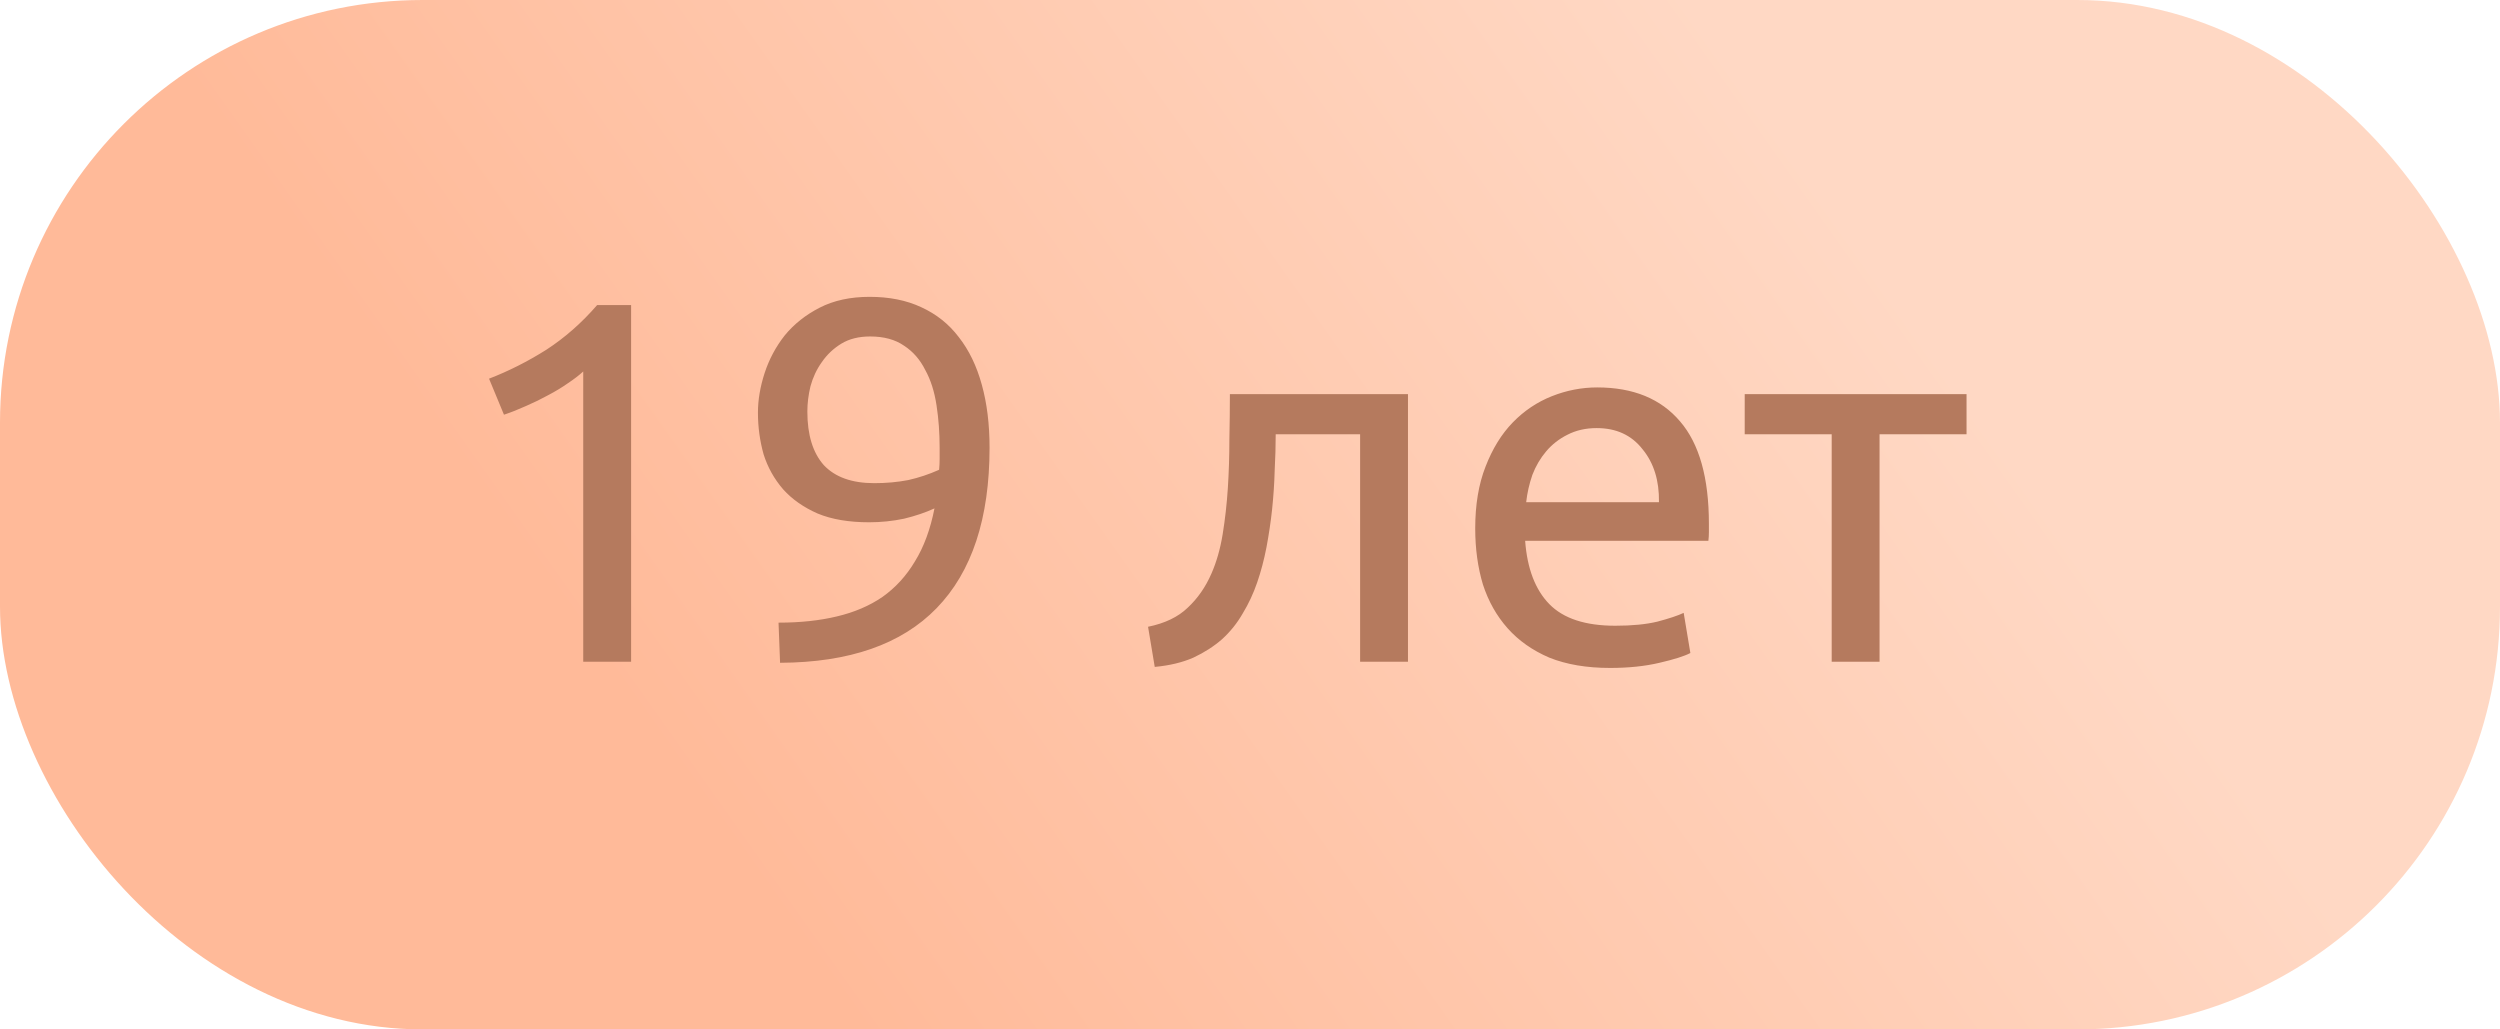
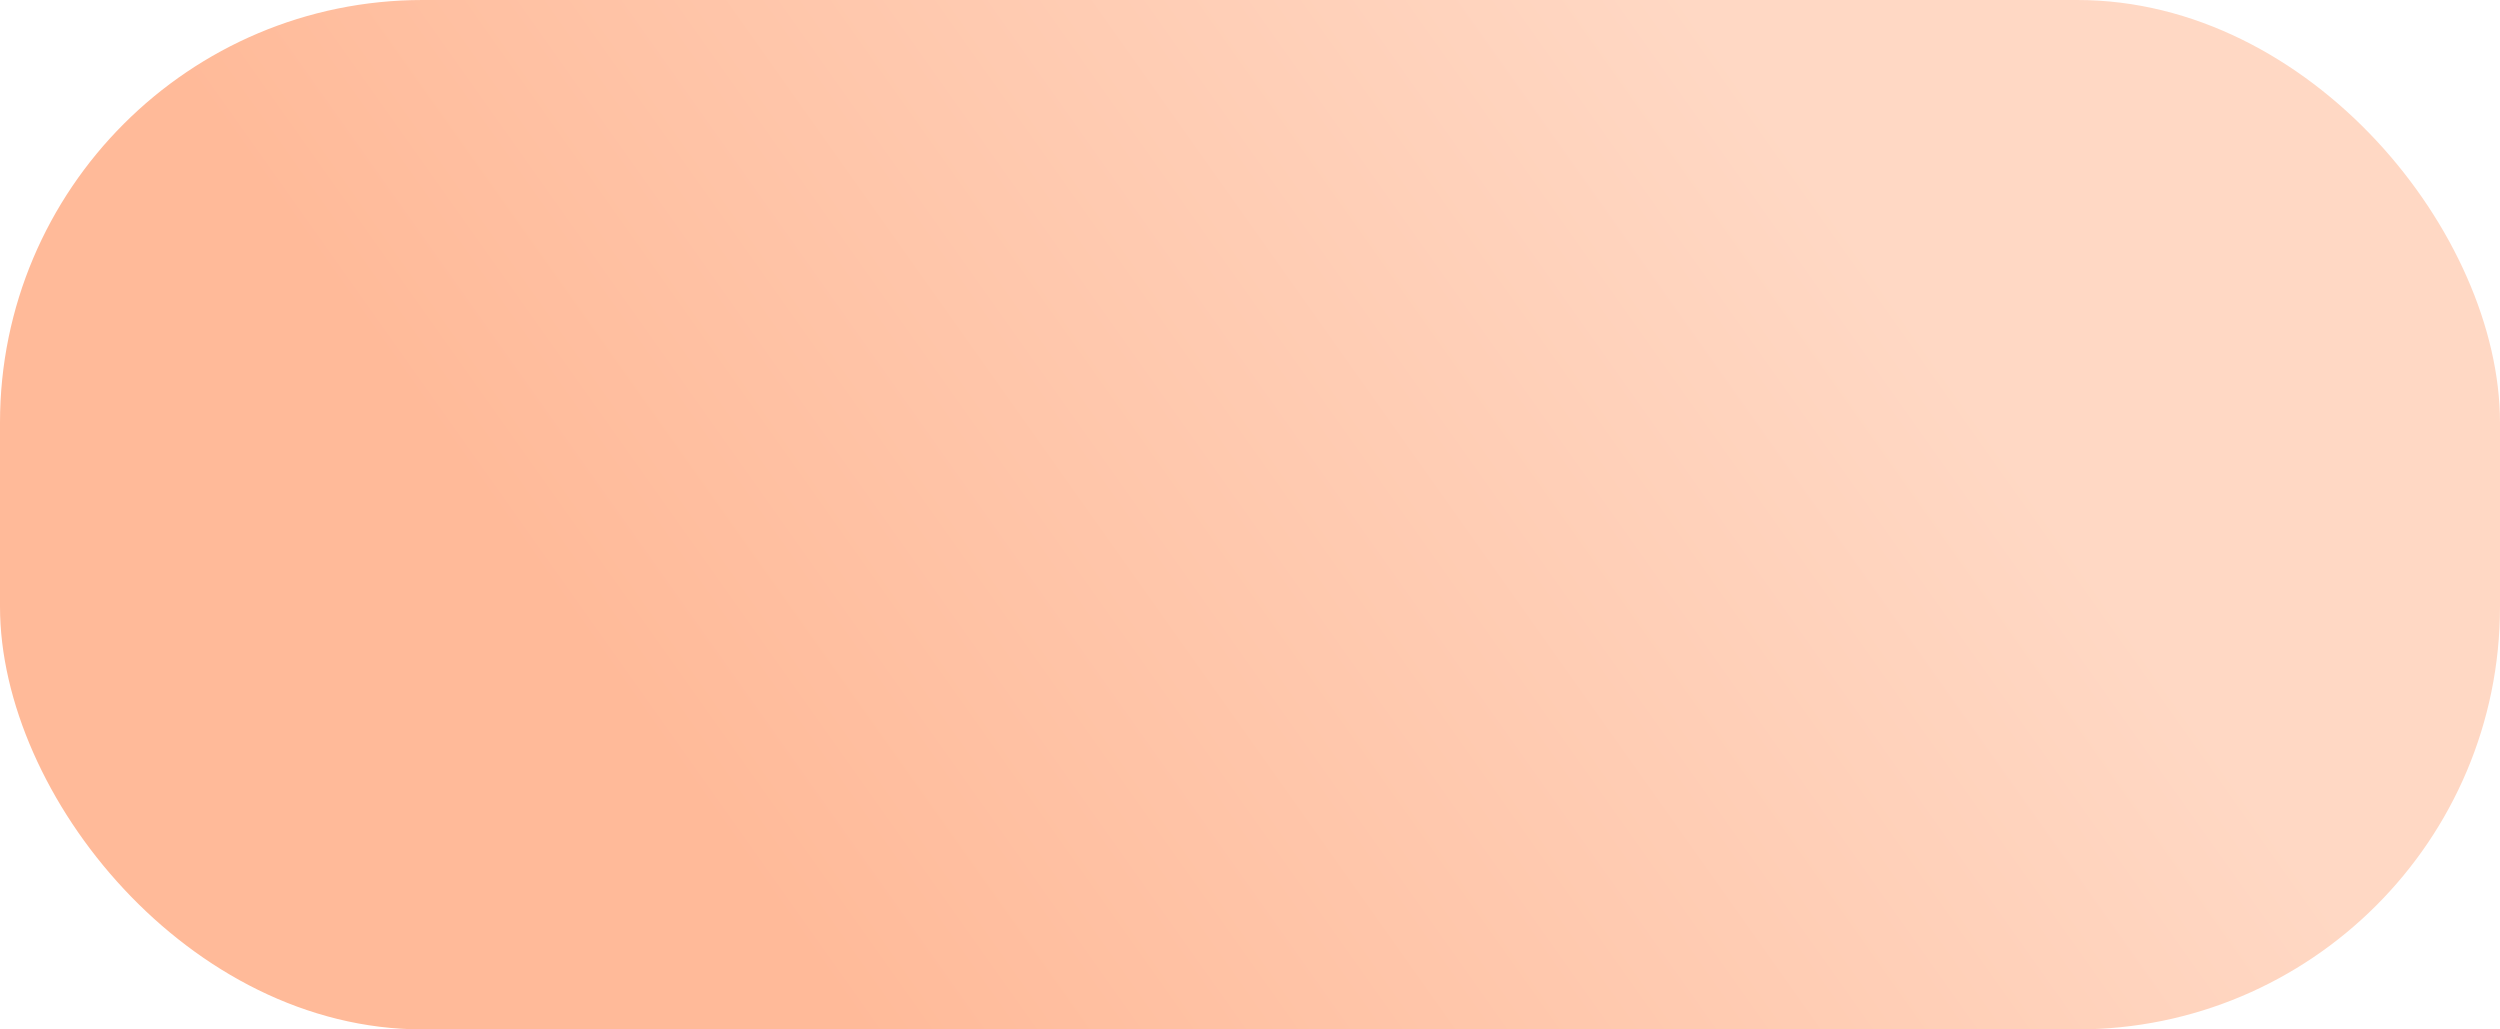
<svg xmlns="http://www.w3.org/2000/svg" width="68" height="28" viewBox="0 0 68 28" fill="none">
  <rect width="68" height="28" rx="11.5" fill="url(#paint0_linear_47_284)" />
-   <path d="M13.302 10.3C13.834 10.095 14.352 9.833 14.856 9.516C15.36 9.189 15.822 8.783 16.242 8.298H17.166V18H15.864V10.104C15.752 10.207 15.612 10.314 15.444 10.426C15.285 10.538 15.108 10.645 14.912 10.748C14.725 10.851 14.525 10.949 14.31 11.042C14.105 11.135 13.904 11.215 13.708 11.28L13.302 10.3ZM26.916 12.176C26.916 14.099 26.436 15.555 25.474 16.544C24.522 17.524 23.104 18.019 21.218 18.028L21.176 16.936C21.764 16.936 22.292 16.88 22.758 16.768C23.234 16.656 23.65 16.479 24.004 16.236C24.359 15.984 24.653 15.662 24.886 15.27C25.129 14.878 25.306 14.397 25.418 13.828C25.176 13.94 24.9 14.033 24.592 14.108C24.284 14.173 23.967 14.206 23.64 14.206C23.09 14.206 22.623 14.127 22.24 13.968C21.858 13.8 21.545 13.581 21.302 13.31C21.06 13.03 20.882 12.713 20.77 12.358C20.668 11.994 20.616 11.616 20.616 11.224C20.616 10.879 20.677 10.519 20.798 10.146C20.92 9.773 21.102 9.432 21.344 9.124C21.596 8.816 21.914 8.564 22.296 8.368C22.679 8.172 23.132 8.074 23.654 8.074C24.186 8.074 24.653 8.167 25.054 8.354C25.465 8.541 25.806 8.811 26.076 9.166C26.356 9.521 26.566 9.955 26.706 10.468C26.846 10.972 26.916 11.541 26.916 12.176ZM23.78 13.142C24.107 13.142 24.415 13.114 24.704 13.058C24.994 12.993 25.274 12.899 25.544 12.778C25.554 12.675 25.558 12.577 25.558 12.484C25.558 12.381 25.558 12.279 25.558 12.176C25.558 11.775 25.53 11.392 25.474 11.028C25.418 10.655 25.316 10.333 25.166 10.062C25.026 9.782 24.835 9.563 24.592 9.404C24.35 9.236 24.042 9.152 23.668 9.152C23.36 9.152 23.099 9.217 22.884 9.348C22.67 9.479 22.492 9.647 22.352 9.852C22.212 10.048 22.11 10.267 22.044 10.51C21.988 10.743 21.96 10.972 21.96 11.196C21.96 11.831 22.11 12.316 22.408 12.652C22.716 12.979 23.174 13.142 23.78 13.142ZM34.699 11.812C34.699 12.12 34.69 12.451 34.671 12.806C34.662 13.151 34.638 13.501 34.601 13.856C34.564 14.201 34.512 14.547 34.447 14.892C34.382 15.228 34.298 15.545 34.195 15.844C34.092 16.143 33.962 16.423 33.803 16.684C33.654 16.945 33.467 17.179 33.243 17.384C33.019 17.58 32.758 17.748 32.459 17.888C32.16 18.019 31.81 18.103 31.409 18.14L31.227 17.048C31.684 16.955 32.044 16.782 32.305 16.53C32.576 16.278 32.79 15.97 32.949 15.606C33.089 15.289 33.192 14.929 33.257 14.528C33.322 14.127 33.369 13.711 33.397 13.282C33.425 12.843 33.439 12.405 33.439 11.966C33.448 11.527 33.453 11.112 33.453 10.72H38.297V18H36.995V11.812H34.699ZM40.126 14.374C40.126 13.73 40.219 13.17 40.406 12.694C40.593 12.209 40.84 11.807 41.148 11.49C41.456 11.173 41.811 10.935 42.212 10.776C42.613 10.617 43.024 10.538 43.444 10.538C44.424 10.538 45.175 10.846 45.698 11.462C46.221 12.069 46.482 12.997 46.482 14.248C46.482 14.304 46.482 14.379 46.482 14.472C46.482 14.556 46.477 14.635 46.468 14.71H41.484C41.54 15.466 41.759 16.04 42.142 16.432C42.525 16.824 43.122 17.02 43.934 17.02C44.391 17.02 44.774 16.983 45.082 16.908C45.399 16.824 45.637 16.745 45.796 16.67L45.978 17.762C45.819 17.846 45.539 17.935 45.138 18.028C44.746 18.121 44.298 18.168 43.794 18.168C43.159 18.168 42.609 18.075 42.142 17.888C41.685 17.692 41.307 17.426 41.008 17.09C40.709 16.754 40.485 16.357 40.336 15.9C40.196 15.433 40.126 14.925 40.126 14.374ZM45.124 13.66C45.133 13.072 44.984 12.591 44.676 12.218C44.377 11.835 43.962 11.644 43.43 11.644C43.131 11.644 42.865 11.705 42.632 11.826C42.408 11.938 42.217 12.087 42.058 12.274C41.899 12.461 41.773 12.675 41.68 12.918C41.596 13.161 41.54 13.408 41.512 13.66H45.124ZM53.49 10.72V11.812H51.124V18H49.822V11.812H47.456V10.72H53.49Z" fill="#B57A5E" />
  <defs>
    <linearGradient id="paint0_linear_47_284" x1="23.353" y1="28.167" x2="51.747" y2="8.047" gradientUnits="userSpaceOnUse">
      <stop stop-color="#FFBA99" />
      <stop offset="1" stop-color="#FFD8C4" />
    </linearGradient>
  </defs>
</svg>